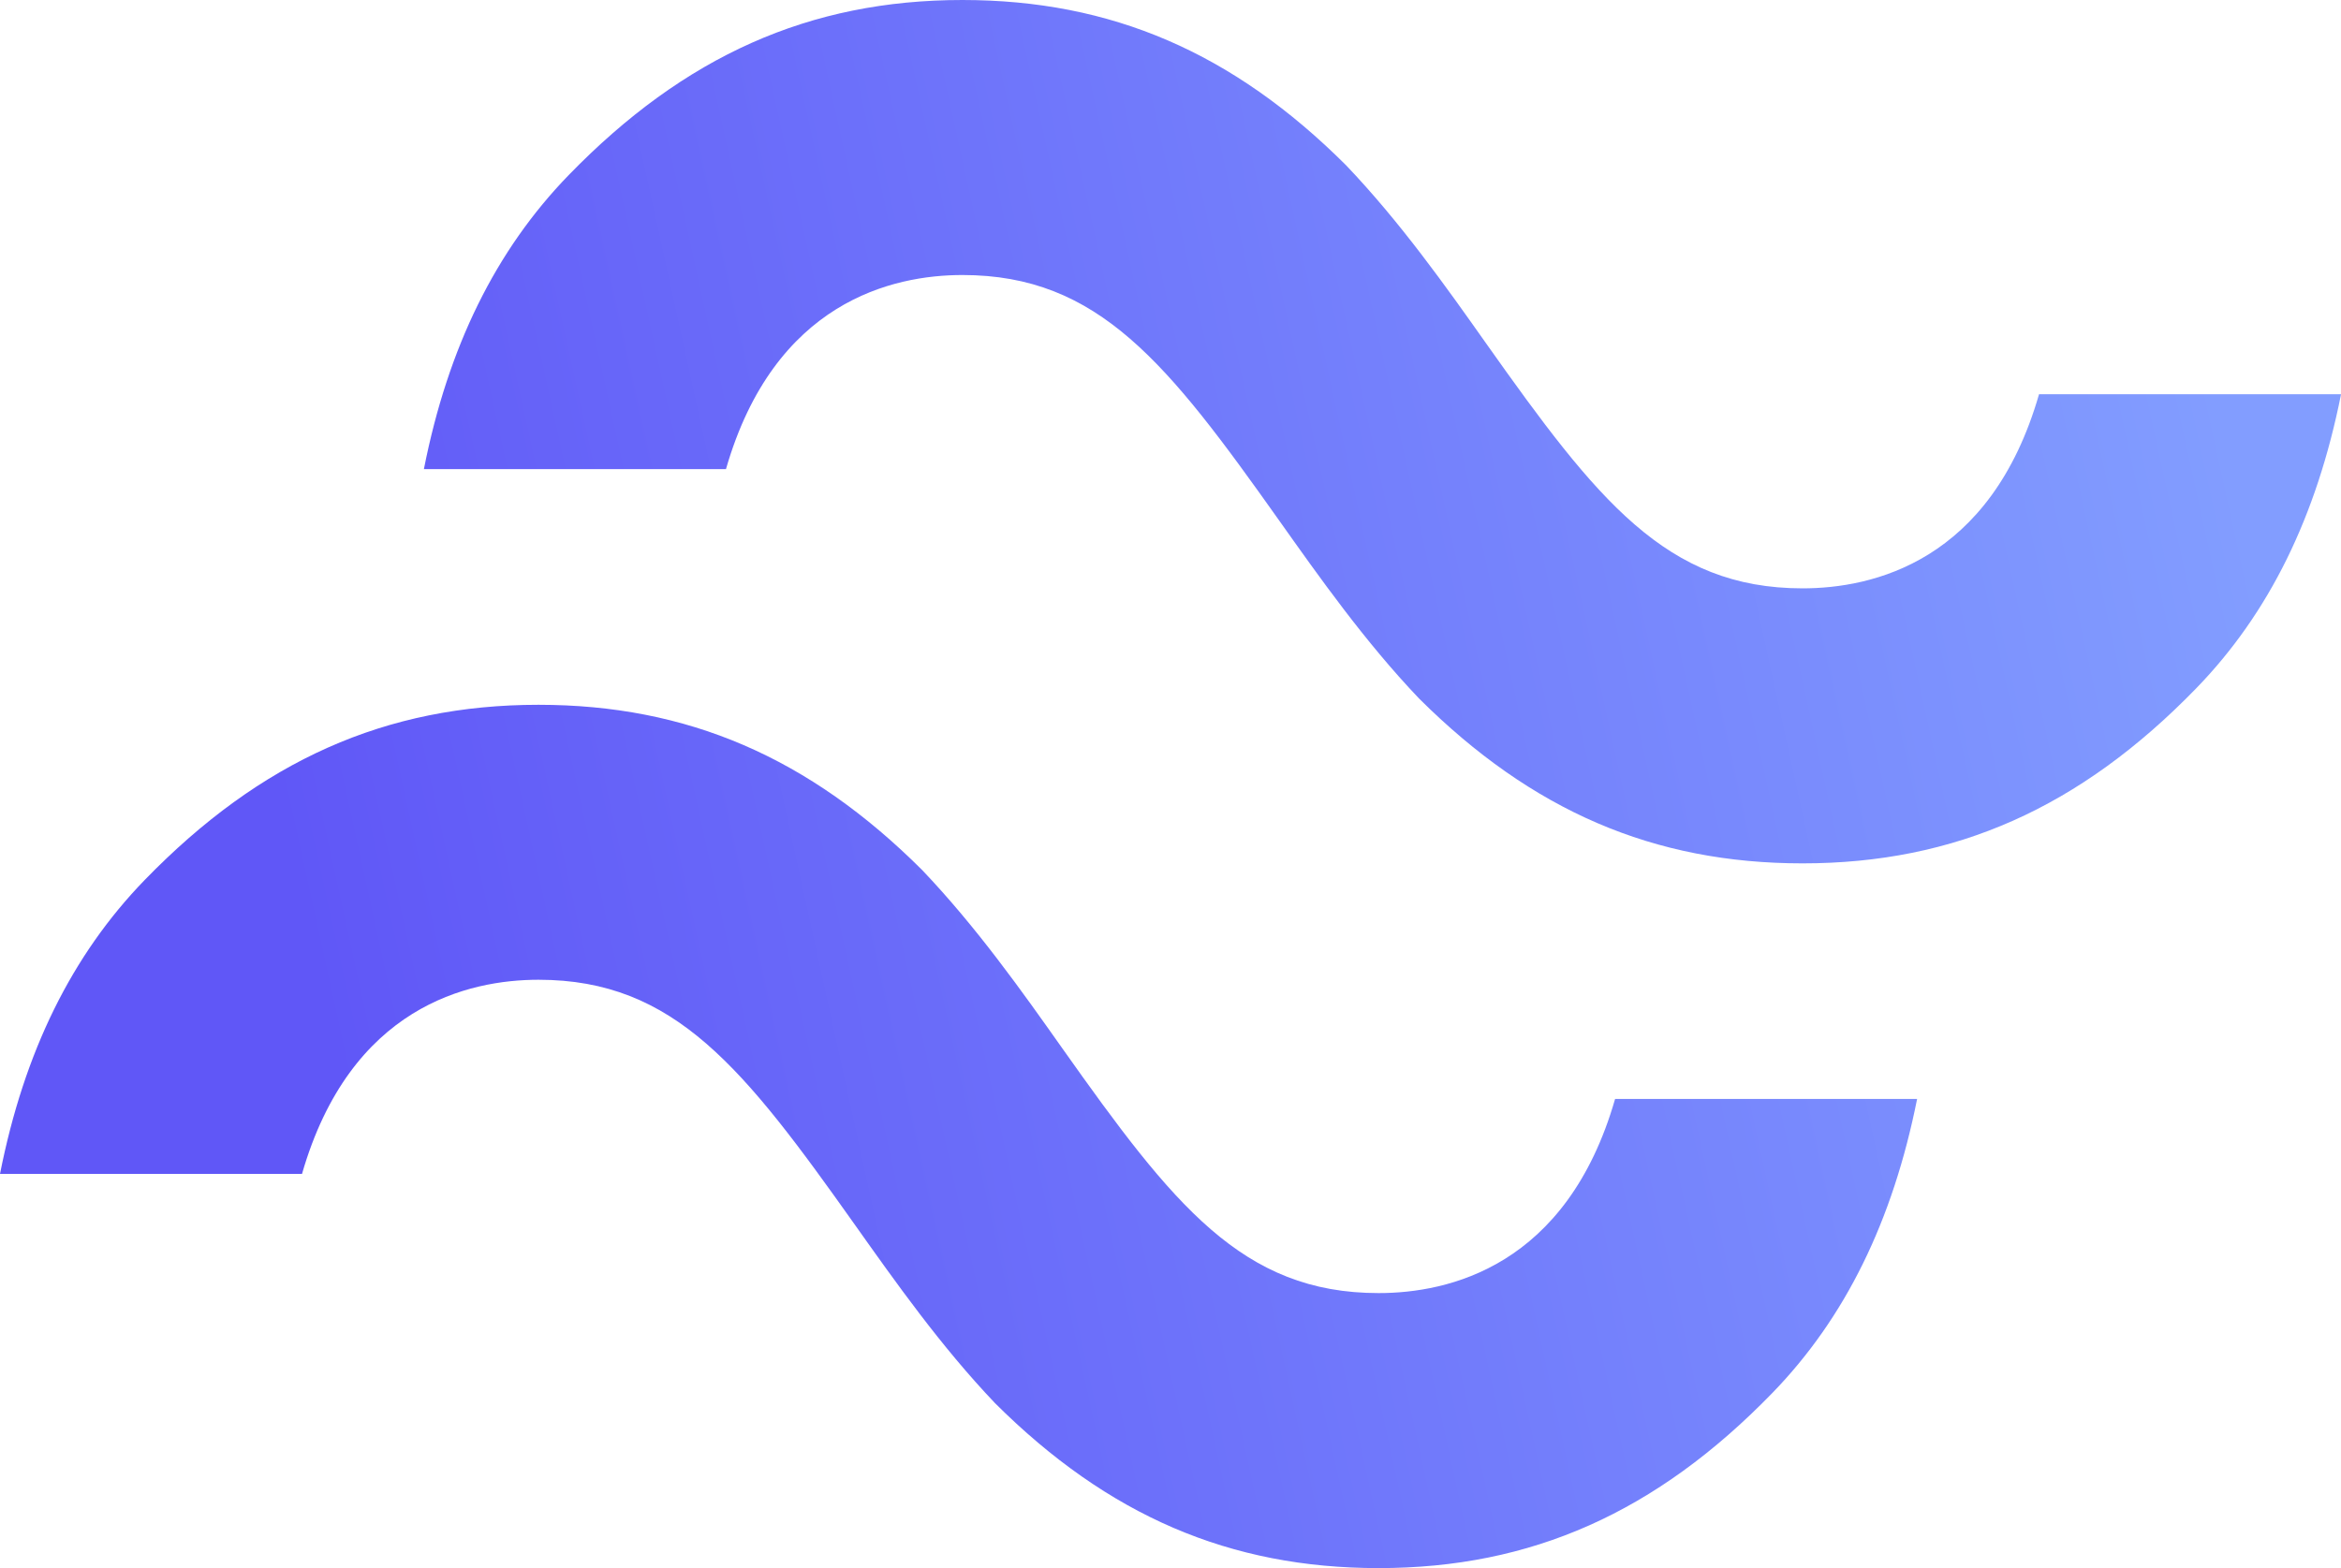
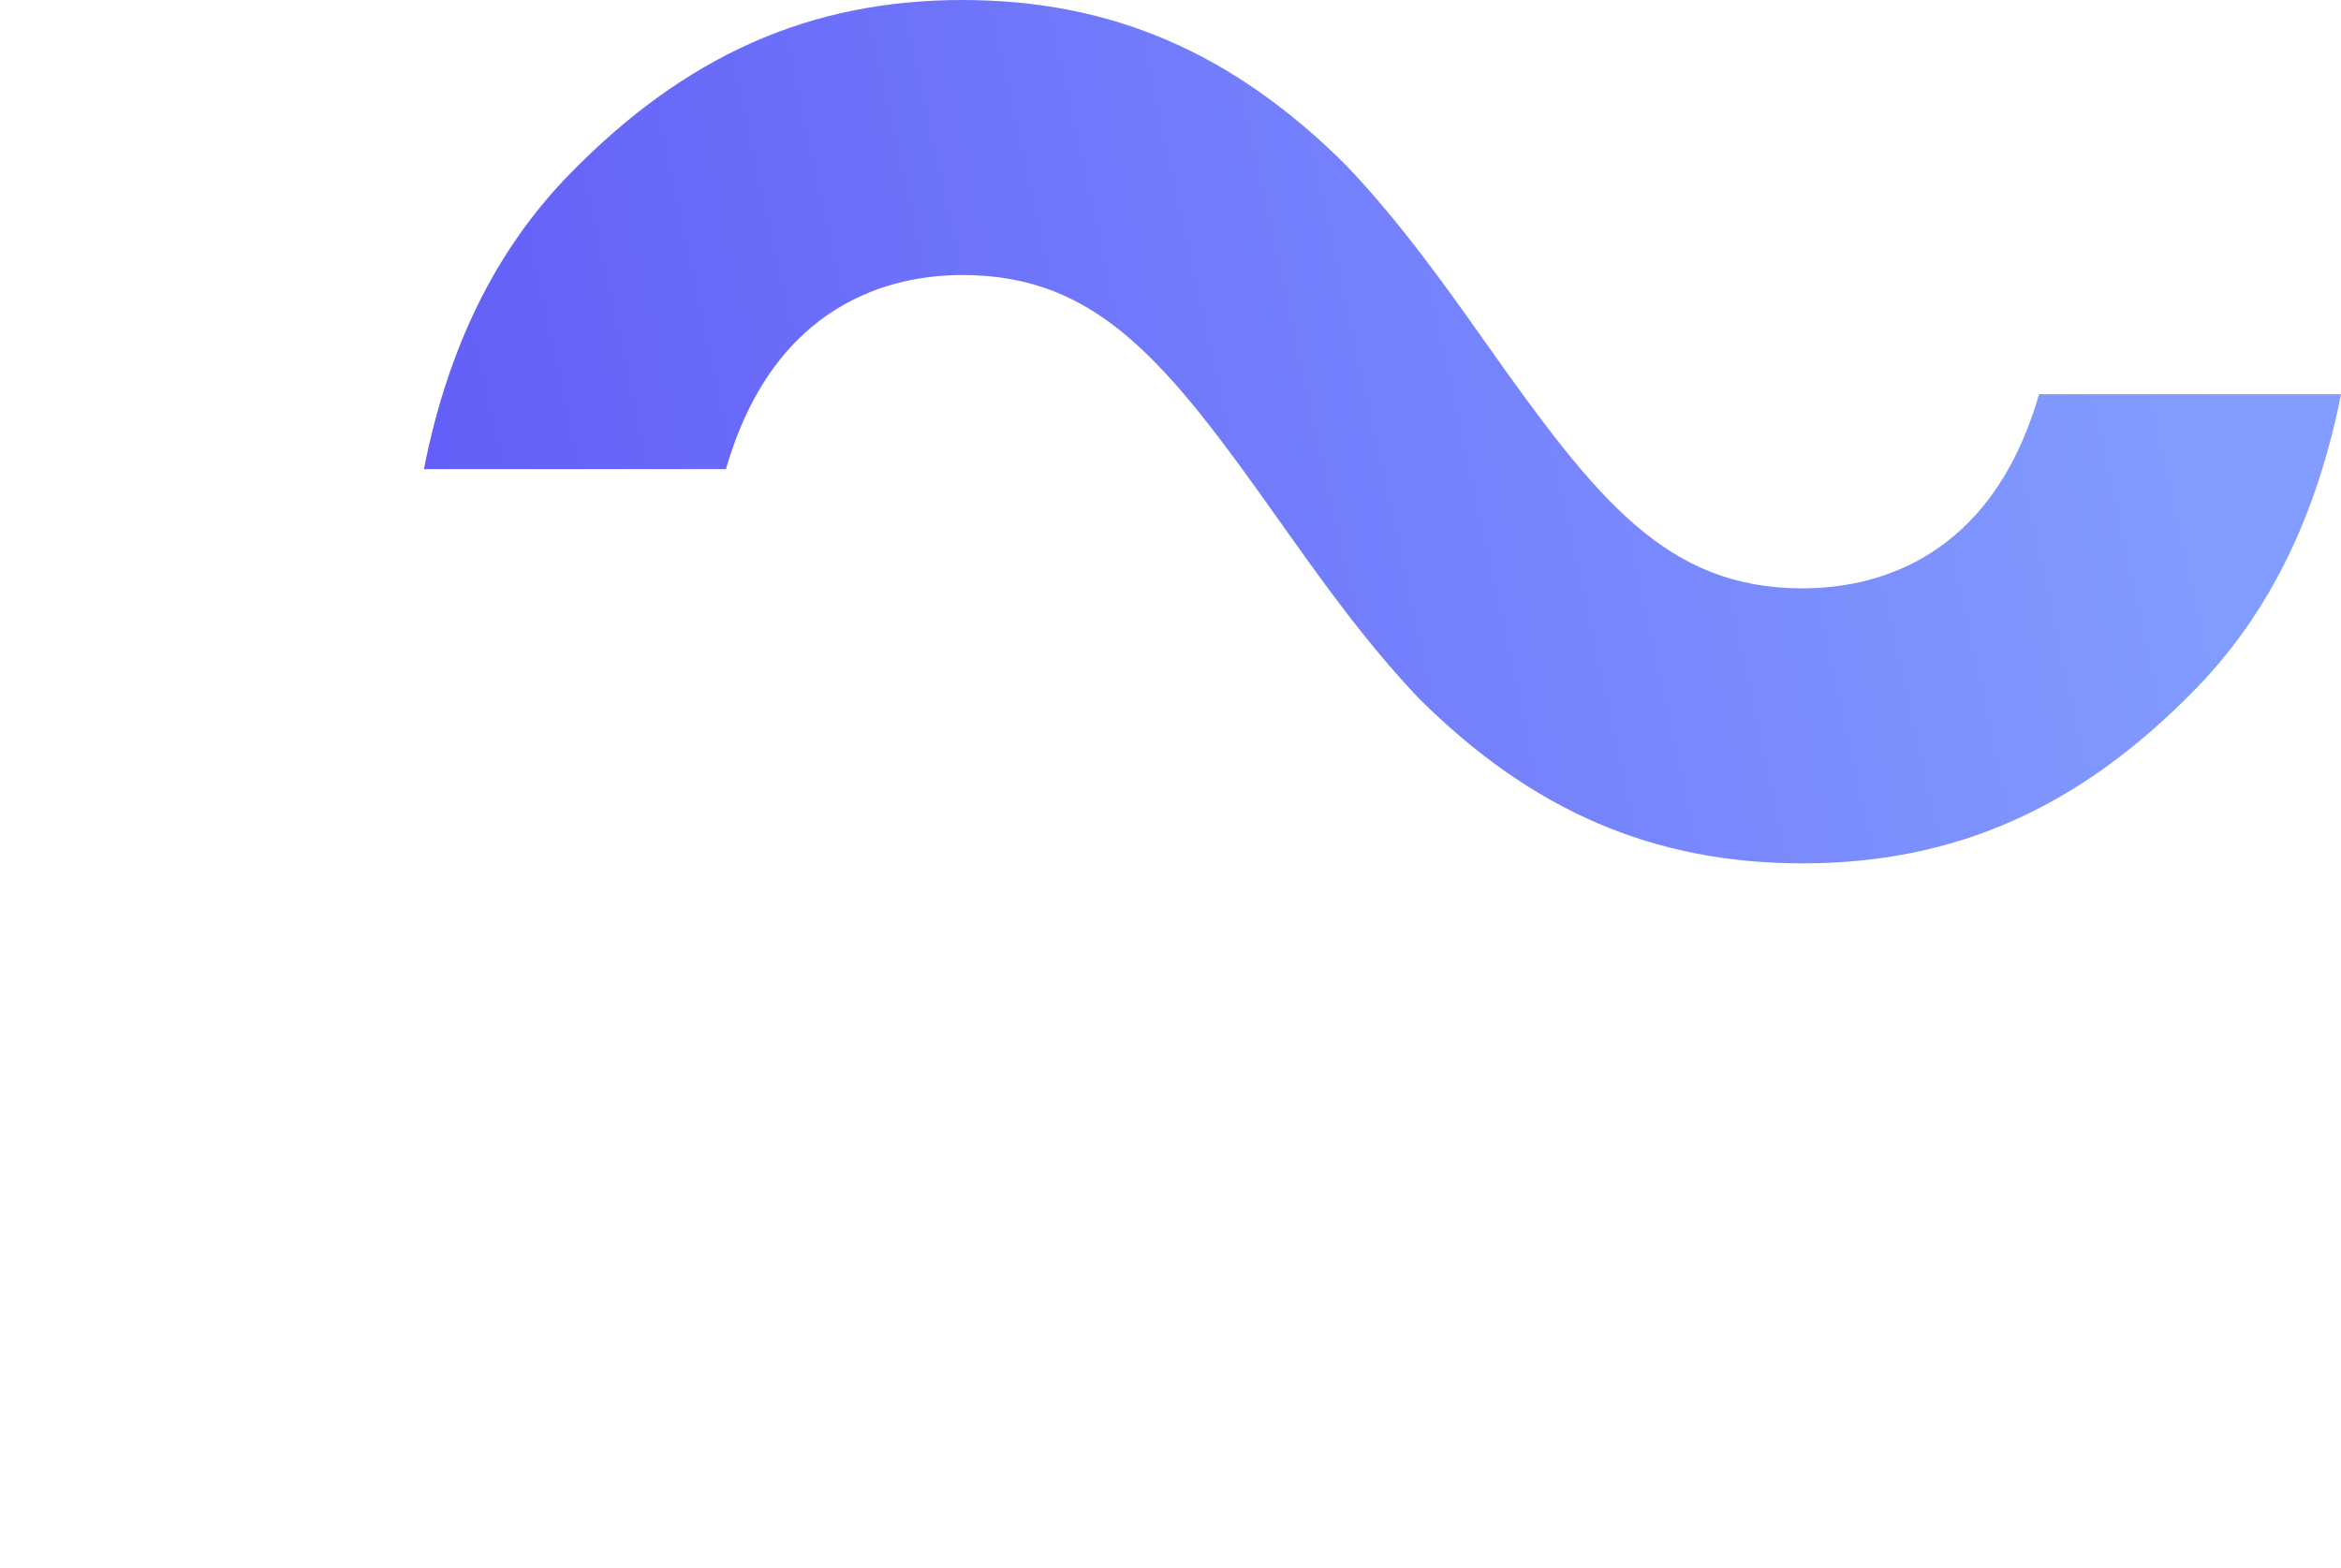
<svg xmlns="http://www.w3.org/2000/svg" xmlns:xlink="http://www.w3.org/1999/xlink" id="Layer_2" data-name="Layer 2" viewBox="0 0 416.63 279.15">
  <defs>
    <style>
      .cls-1 {
        fill: url(#linear-gradient);
      }

      .cls-1, .cls-2 {
        stroke-width: 0px;
      }

      .cls-2 {
        fill: url(#linear-gradient-2);
      }
    </style>
    <linearGradient id="linear-gradient" x1="412.19" y1="149.31" x2="67.13" y2="225" gradientUnits="userSpaceOnUse">
      <stop offset="0" stop-color="#829dff" />
      <stop offset="1" stop-color="#6057f7" />
    </linearGradient>
    <linearGradient id="linear-gradient-2" x1="389.4" y1="45.4" x2="44.34" y2="121.1" xlink:href="#linear-gradient" />
  </defs>
  <g id="Layer_1-2" data-name="Layer 1">
    <g>
-       <path class="cls-1" d="M0,208.98h53.75c8.6-29.85,29.7-34.56,42.09-34.56,24.26,0,36.54,15.73,56.32,43.64,7.17,10.11,15.26,21.58,24.92,31.73,20.11,20.04,41.8,29.37,68.27,29.37,27.17,0,49.41-9.89,70.07-31.17,12.98-13.38,21.43-30.59,25.77-52.35h-53.75c-8.6,29.89-29.7,34.56-42.09,34.56-24.26,0-36.58-15.73-56.28-43.56-7.17-10.15-15.29-21.62-24.96-31.76-20.11-20.07-41.8-29.41-68.27-29.41-27.17,0-49.44,9.93-70.07,31.17-12.98,13.38-21.47,30.59-25.77,52.35Z" />
      <path class="cls-2" d="M75.45,83.52h53.75c8.6-29.85,29.7-34.56,42.09-34.56,24.26,0,36.54,15.73,56.32,43.64,7.17,10.11,15.26,21.58,24.92,31.73,20.11,20.04,41.8,29.37,68.27,29.37,27.17,0,49.41-9.89,70.07-31.17,12.98-13.38,21.43-30.59,25.77-52.35h-53.75c-8.6,29.89-29.7,34.56-42.09,34.56-24.26,0-36.58-15.73-56.28-43.56-7.17-10.15-15.29-21.62-24.96-31.76C219.44,9.34,197.75,0,171.28,0c-27.17,0-49.44,9.93-70.07,31.17-12.98,13.38-21.47,30.59-25.77,52.35Z" />
    </g>
  </g>
</svg>